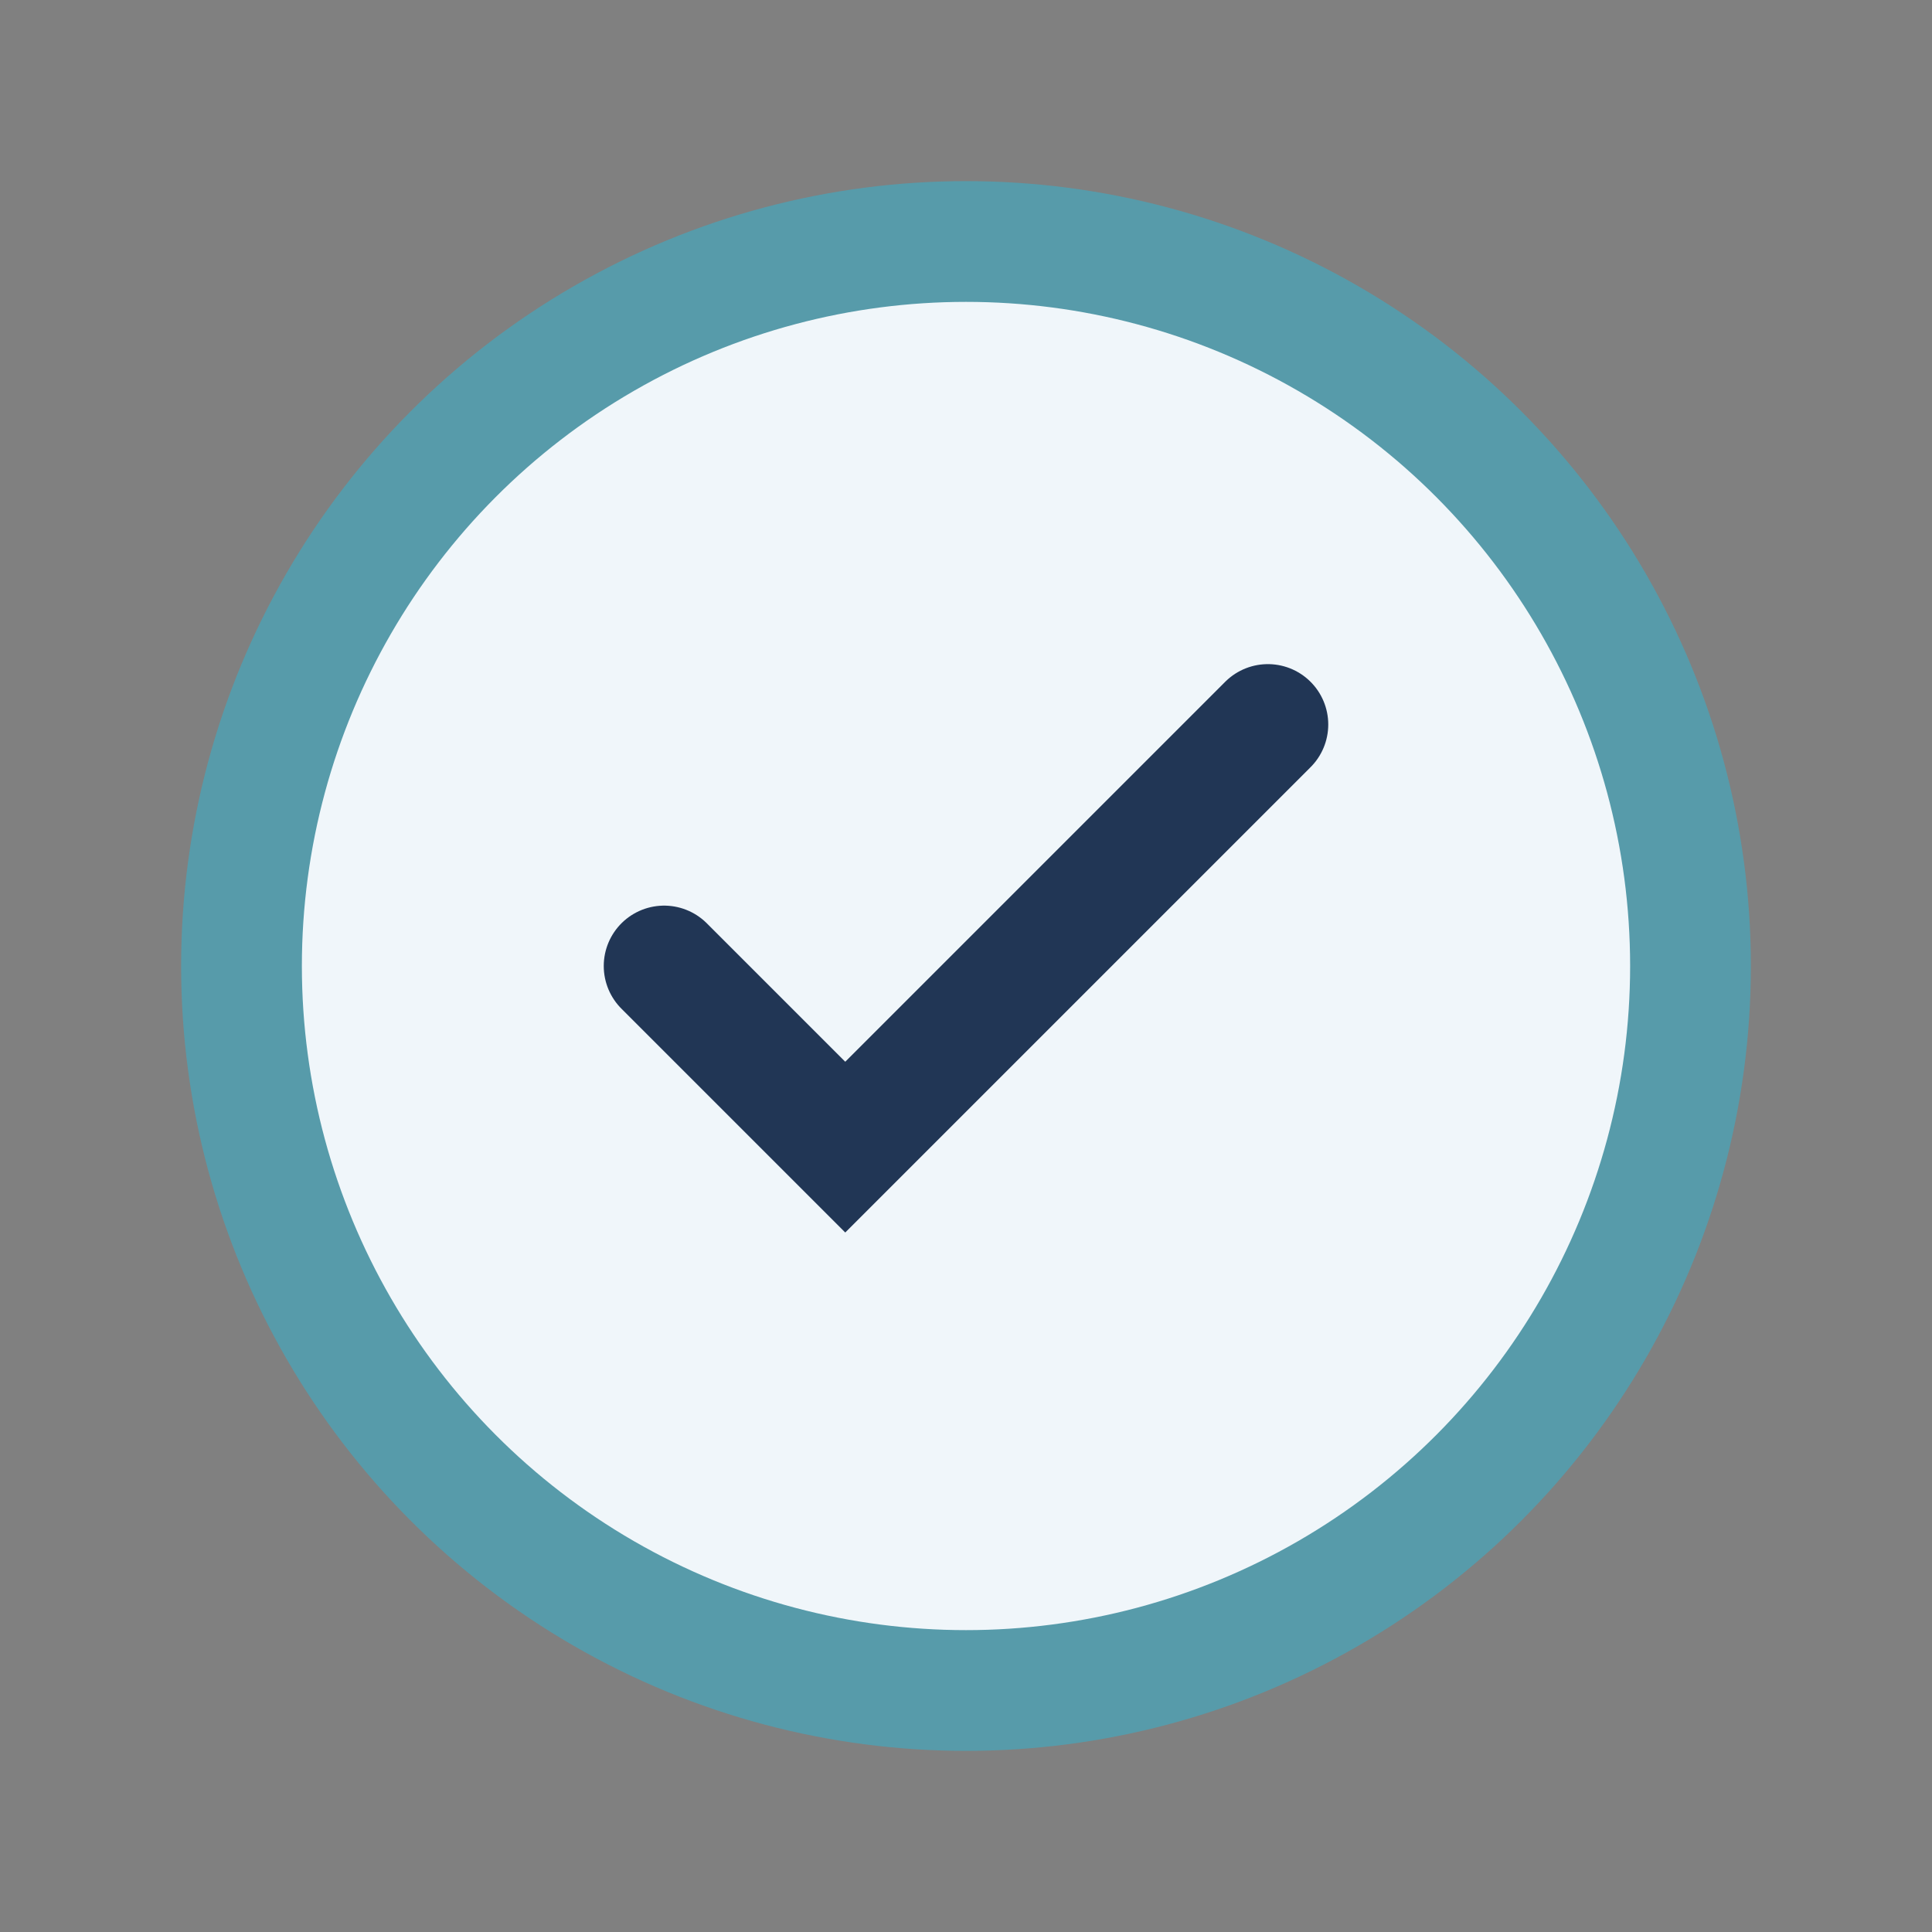
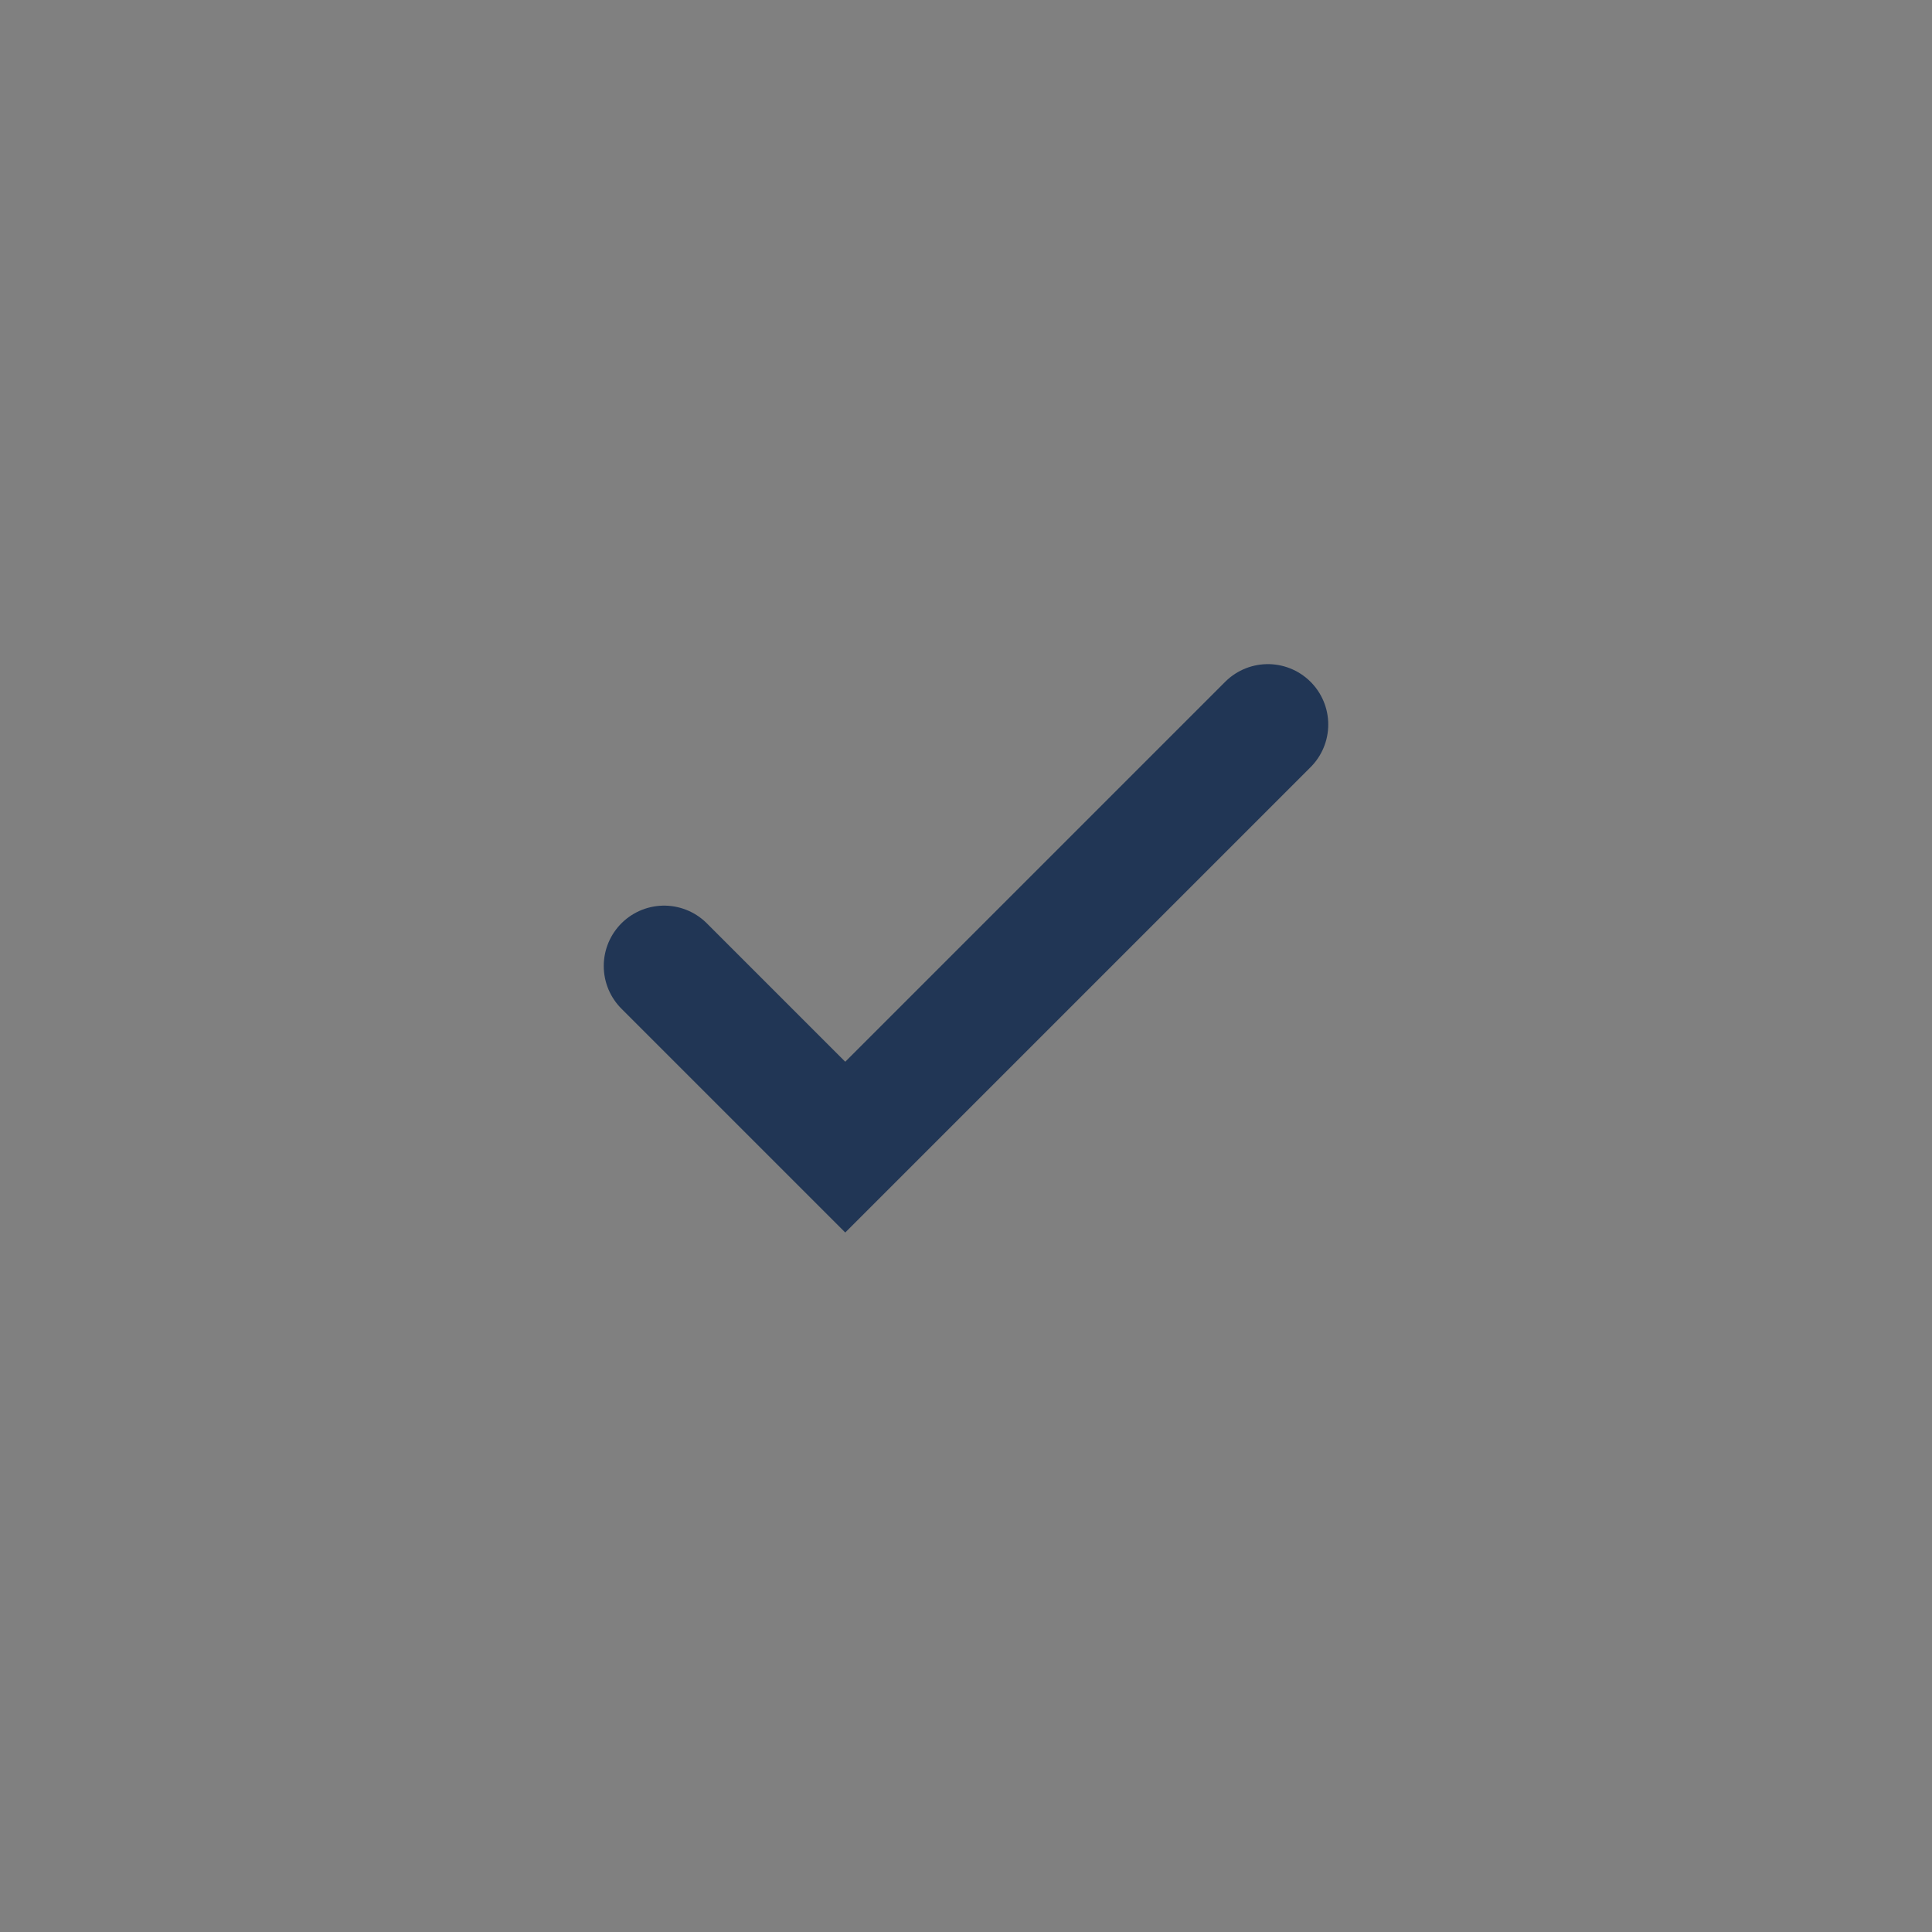
<svg xmlns="http://www.w3.org/2000/svg" width="32" height="32" viewBox="0 0 32 32">
  <rect x="0" y="0" width="32" height="32" fill="#808080" stroke="none" />
-   <circle cx="16" cy="16" r="12" fill="#F0F6FA" stroke="#579BAA" stroke-width="2" />
  <path d="M11 16l3 3 7-7" stroke="#213655" stroke-width="2" fill="none" stroke-linecap="round" />
</svg>